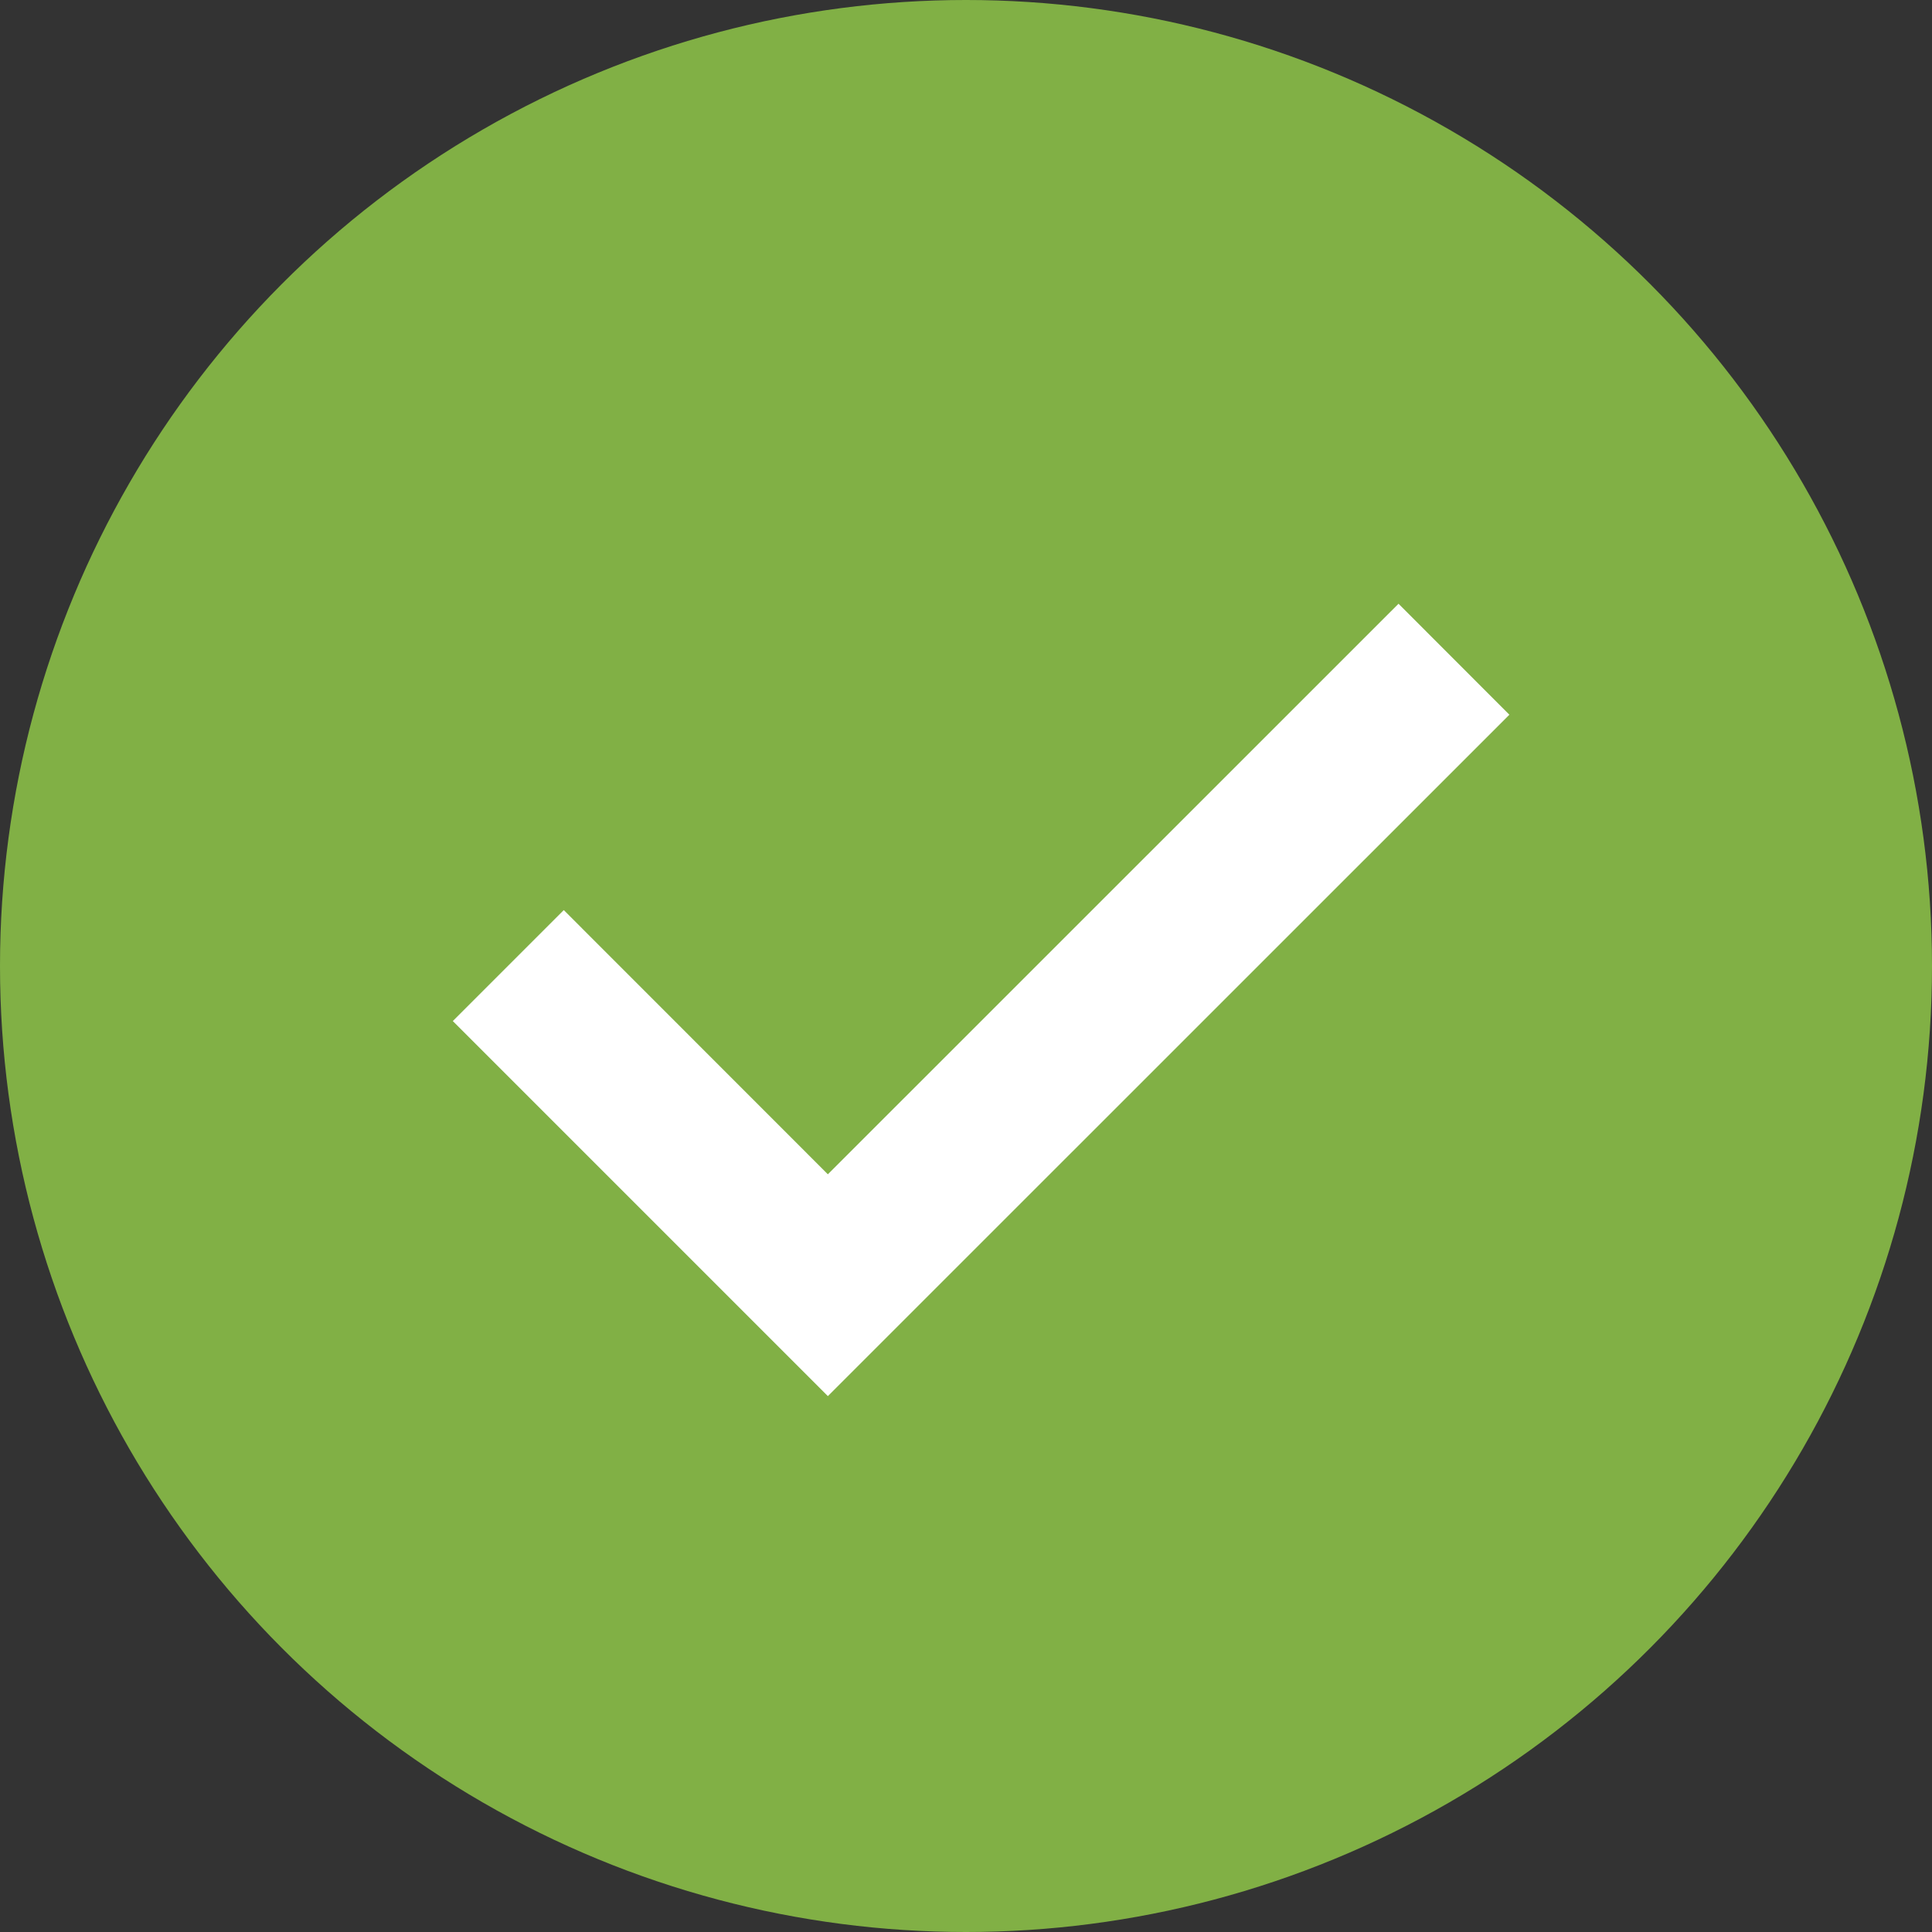
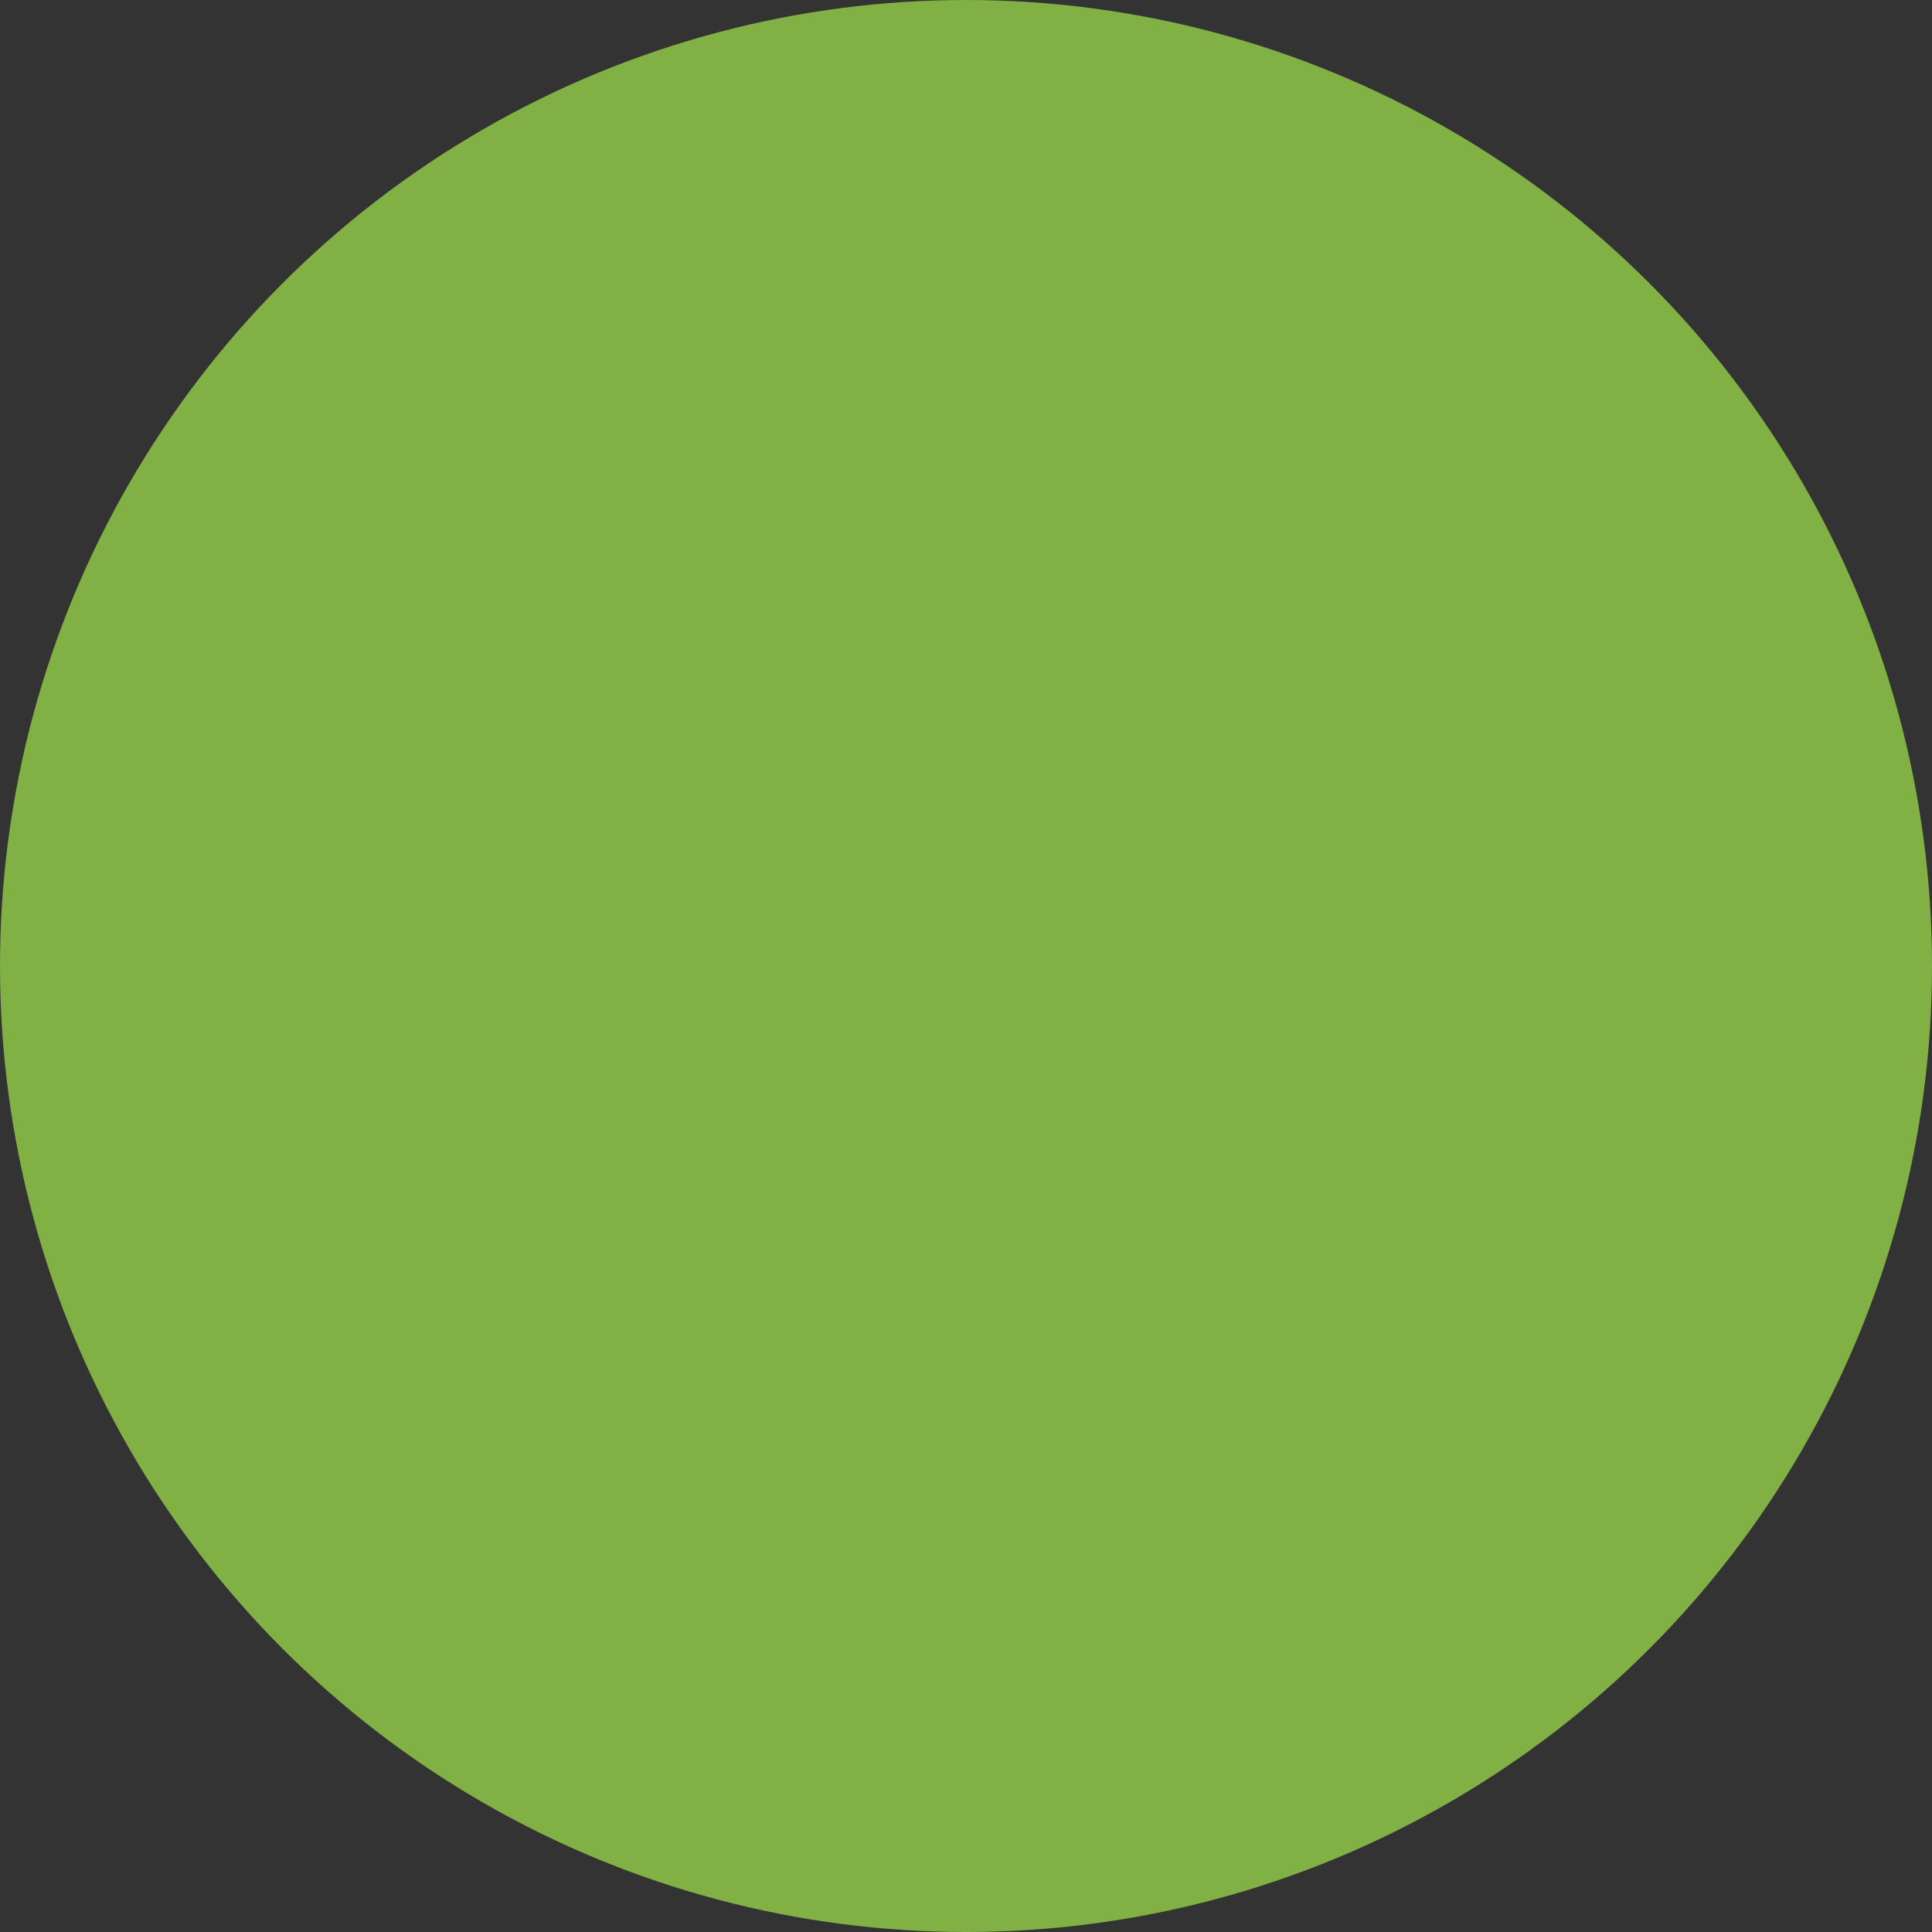
<svg xmlns="http://www.w3.org/2000/svg" width="16" height="16" viewBox="0 0 16 16" fill="none">
  <rect x="0" y="0" width="16" height="16" fill="#333333" stroke="none" />
  <circle cx="8" cy="8" r="8" fill="#81B045" />
-   <path fill-rule="evenodd" clip-rule="evenodd" d="M6.856 11.562L12.5 5.919L11.582 5L6.856 9.725L4.669 7.537L3.75 8.456L6.856 11.562Z" fill="white" />
</svg>